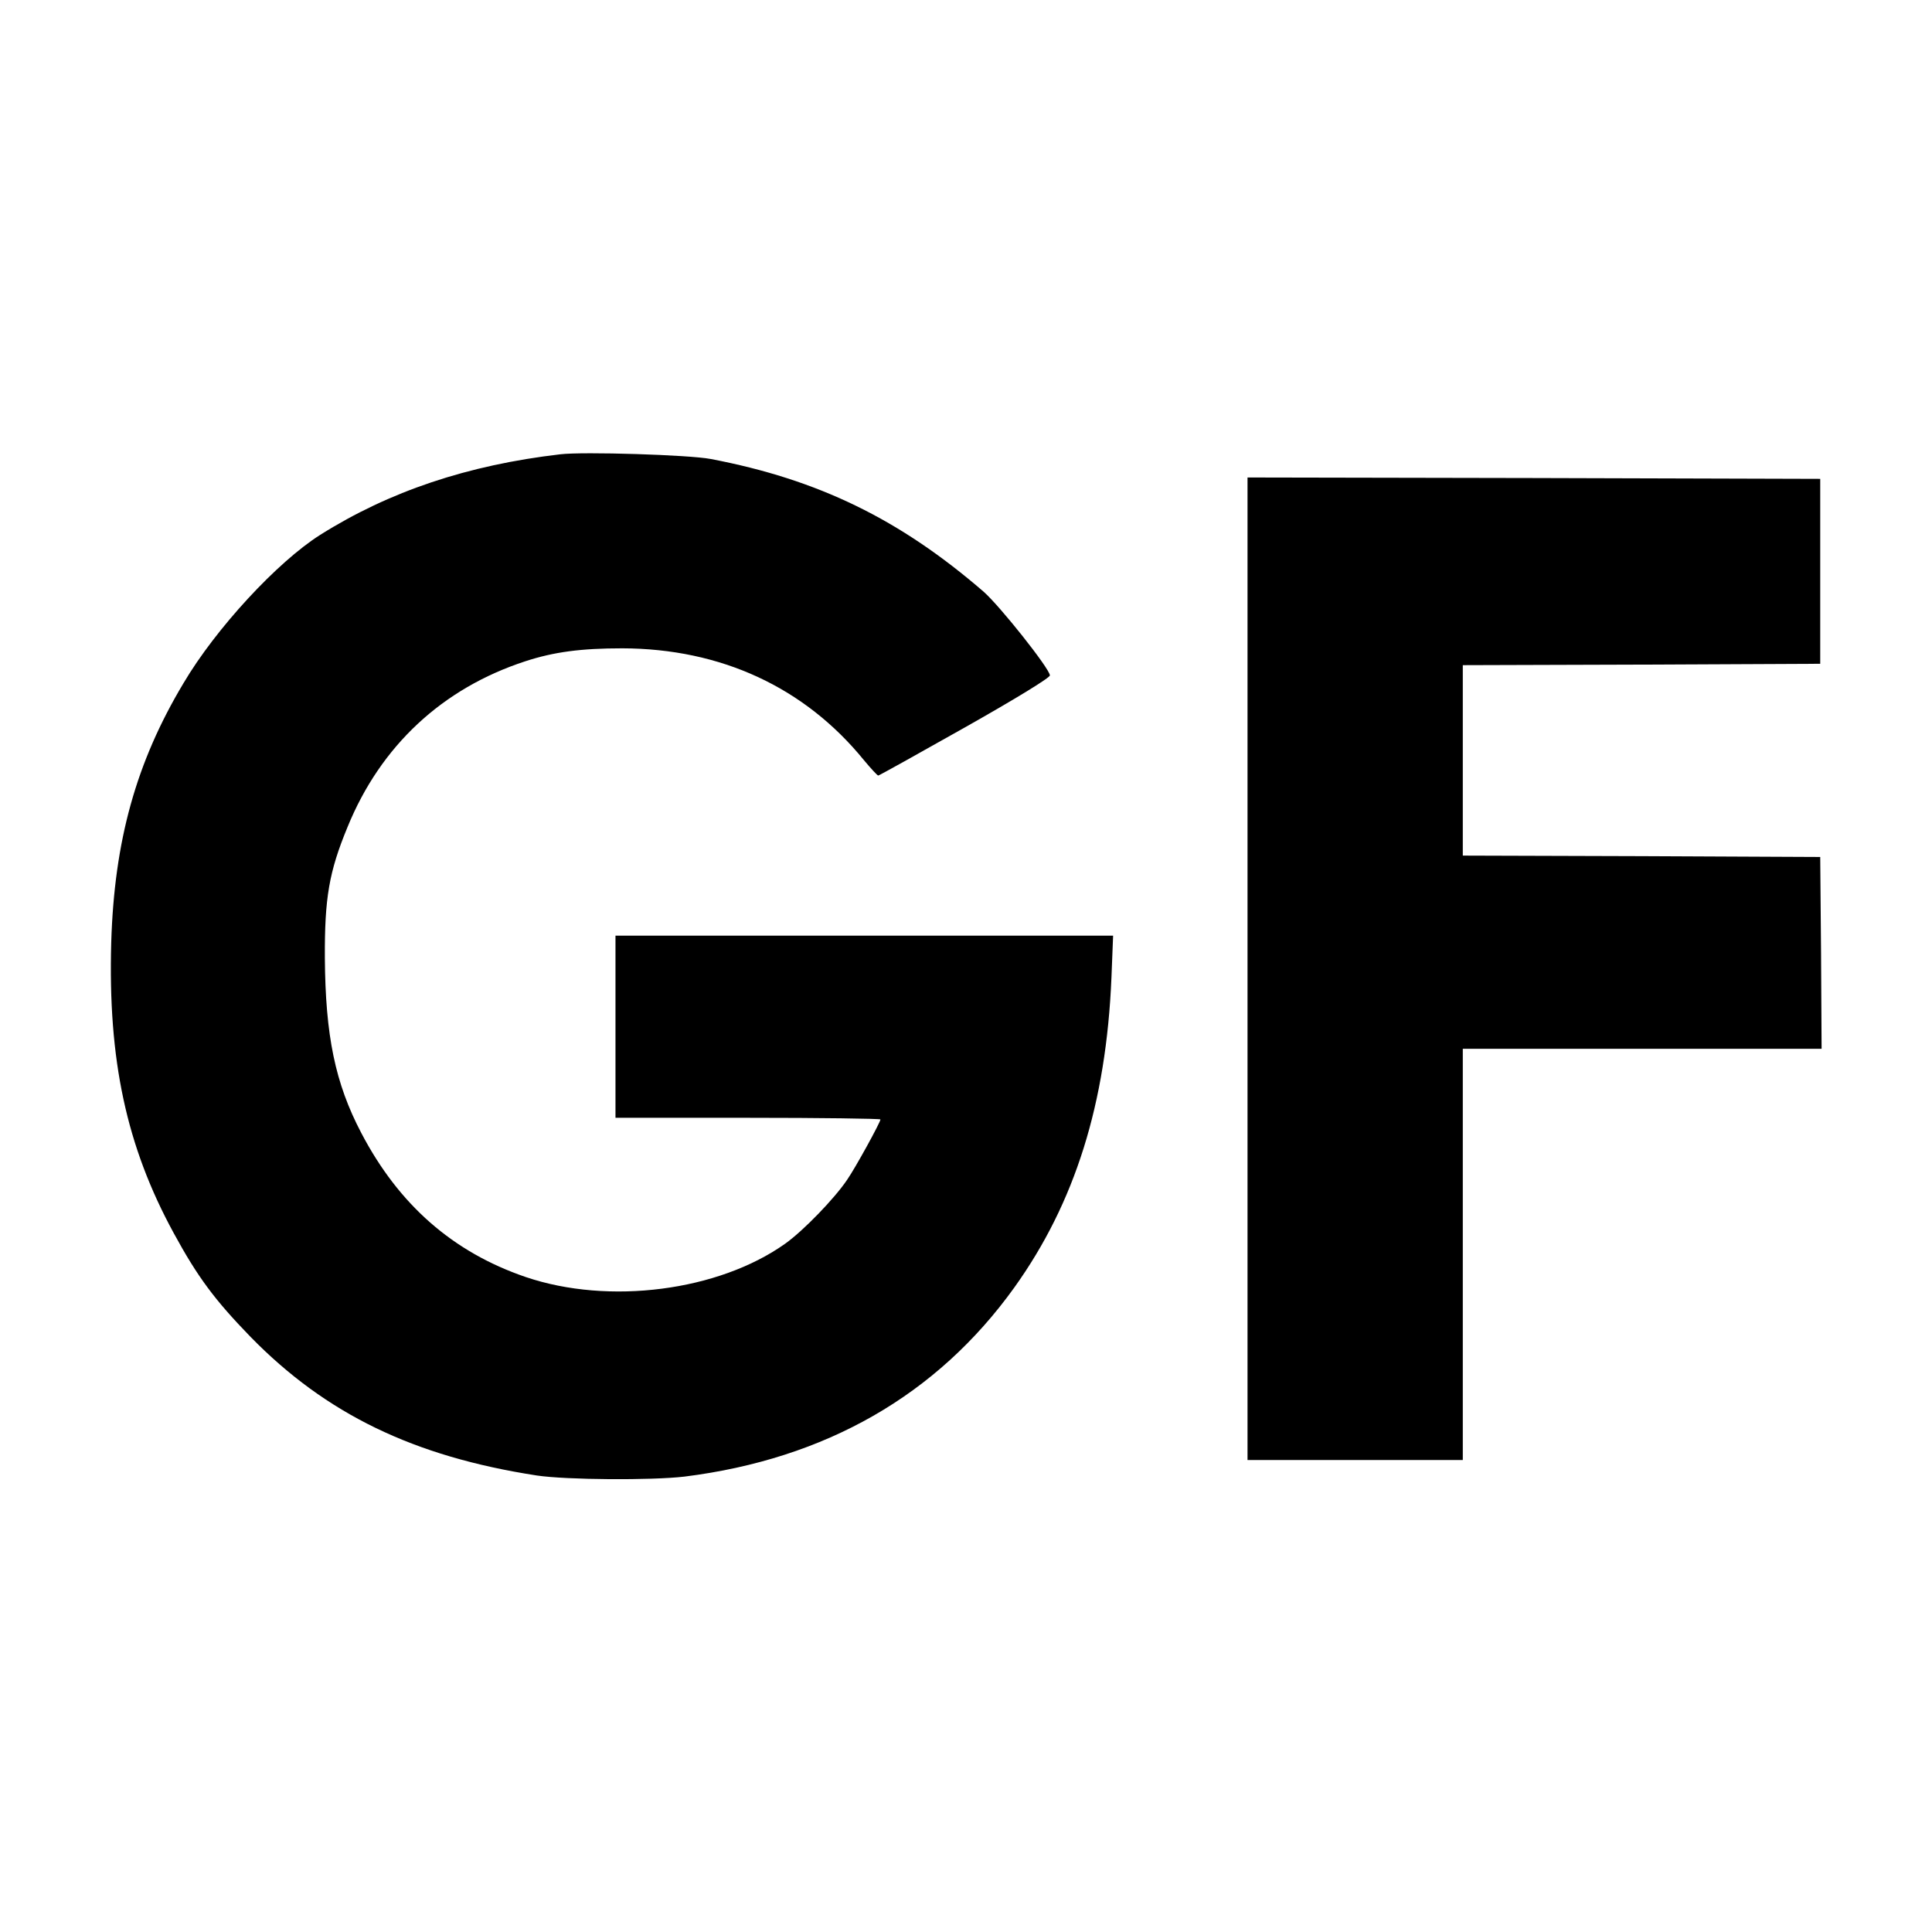
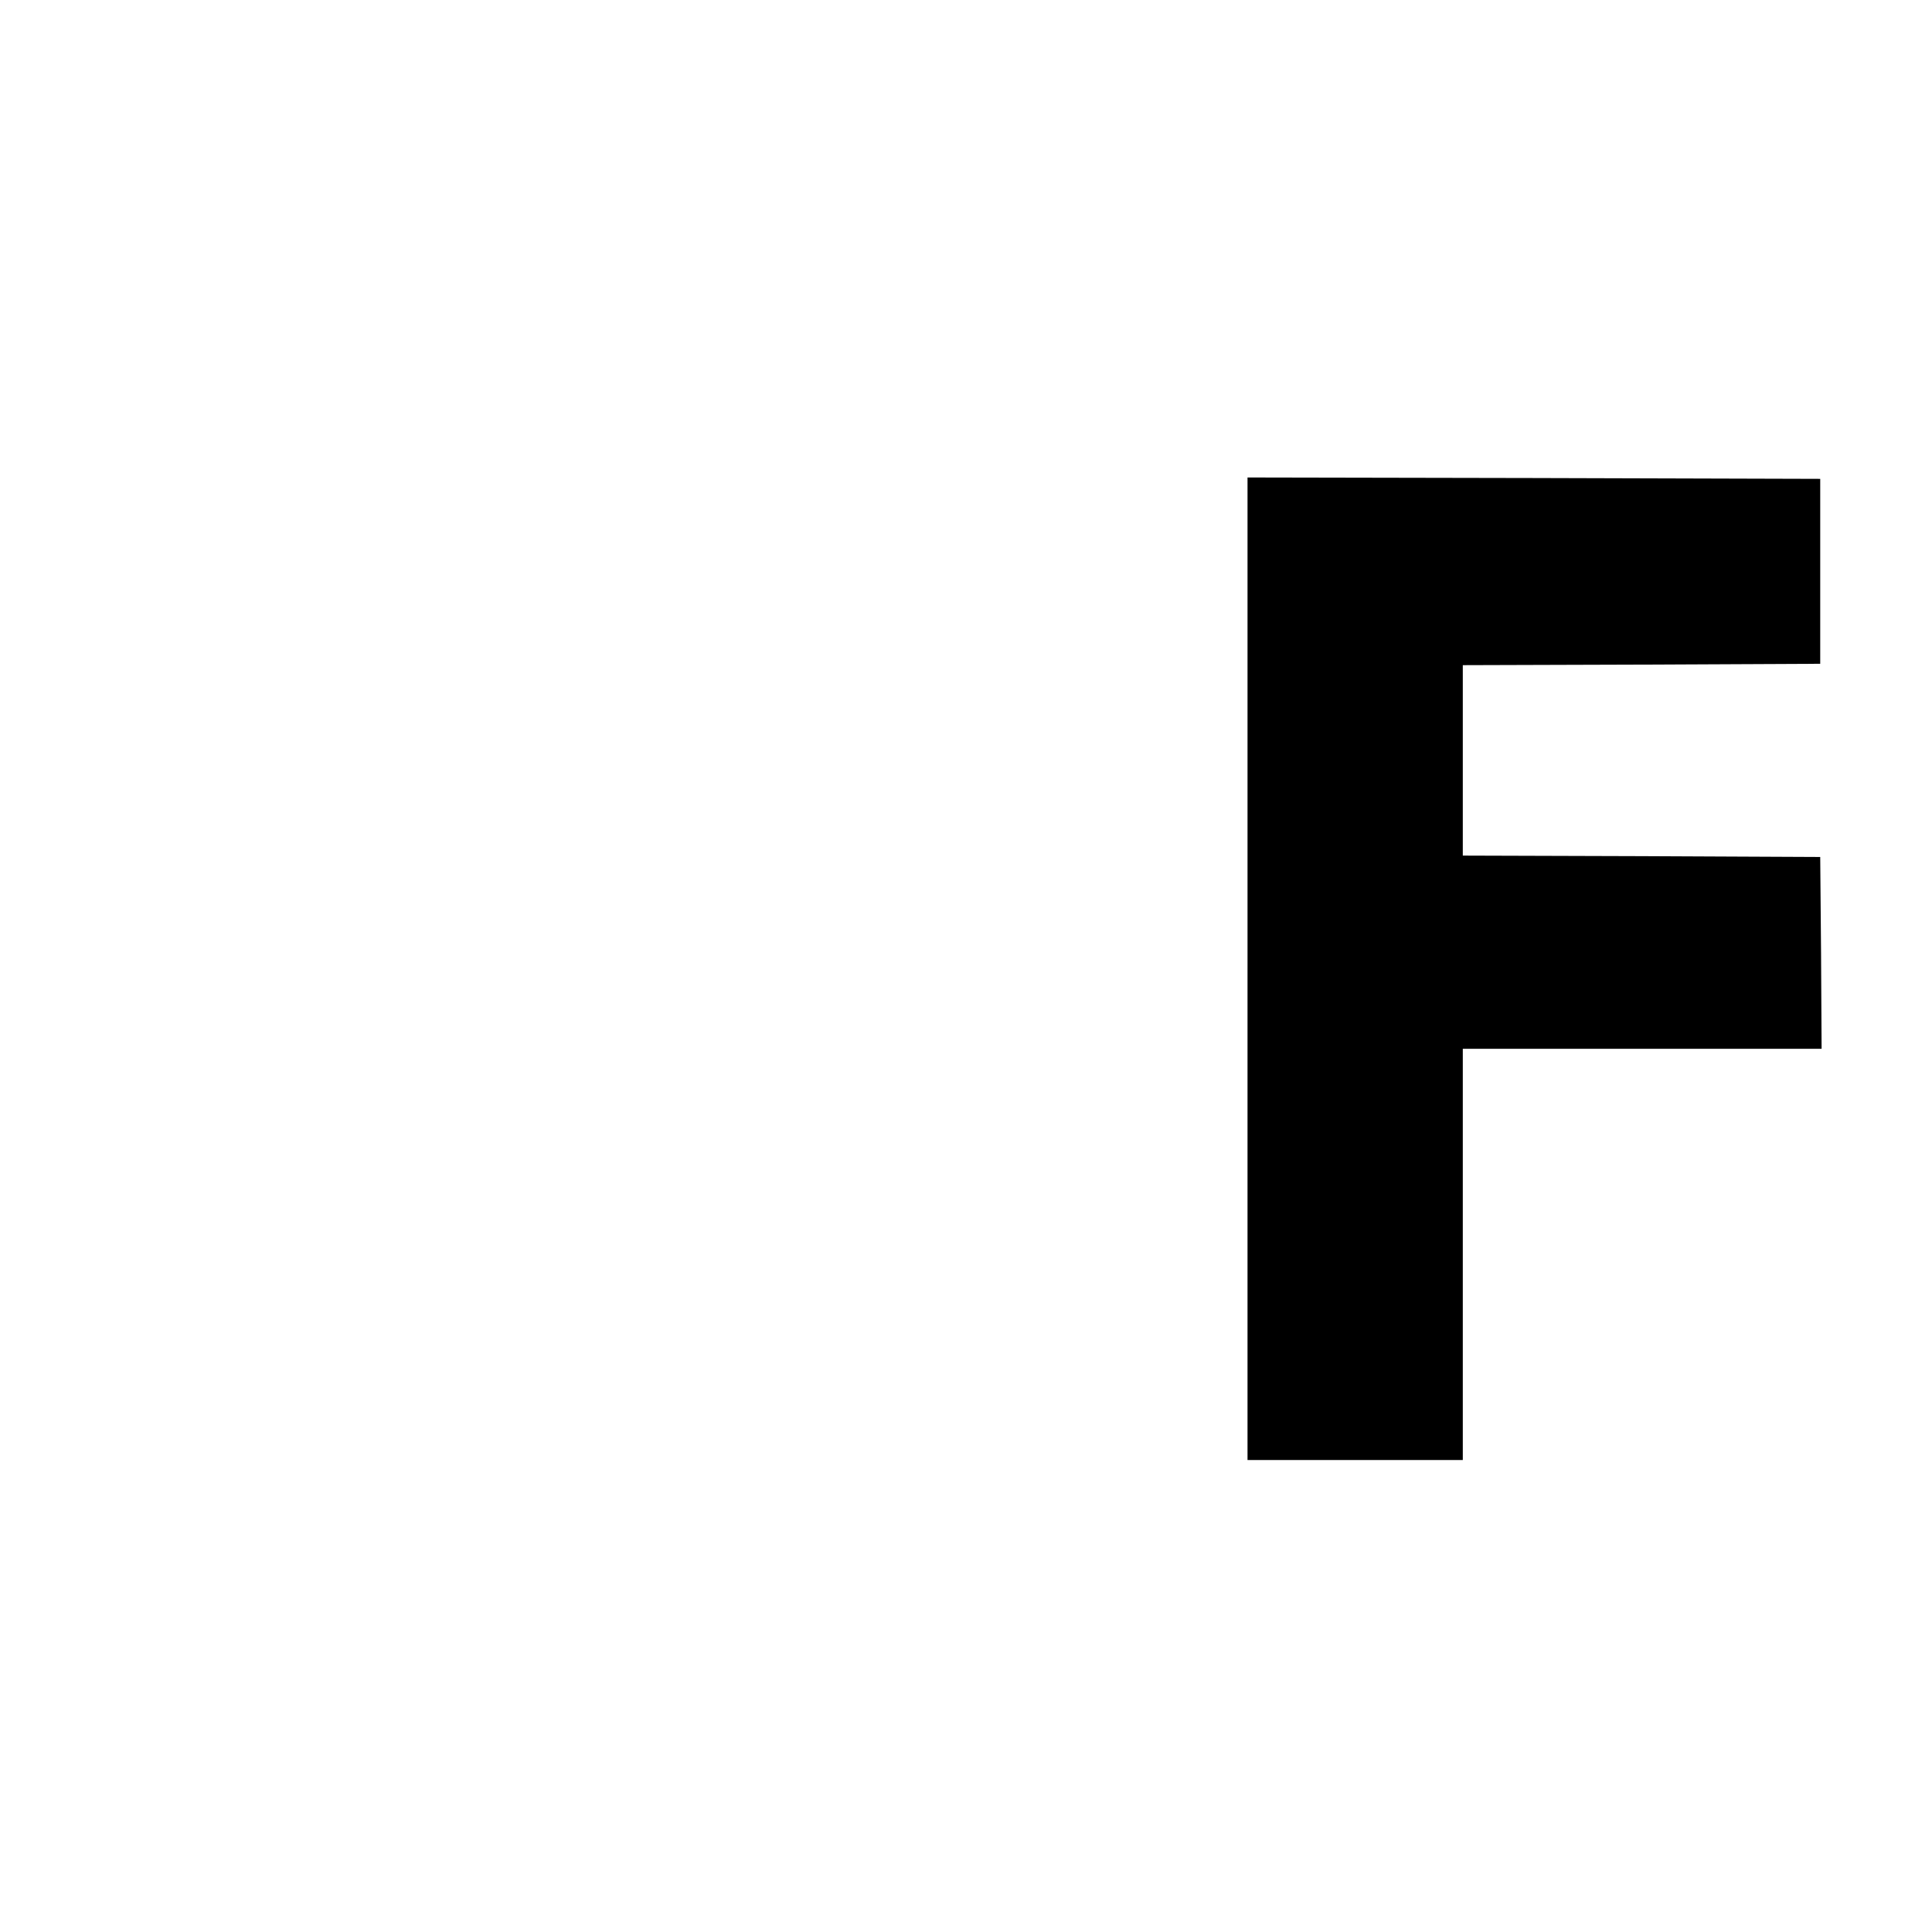
<svg xmlns="http://www.w3.org/2000/svg" version="1.0" width="700pt" height="700pt" viewBox="0 0 700 700" preserveAspectRatio="xMidYMid meet">
  <g transform="translate(0,700) scale(0.1,-0.1)" fill="#000000" stroke="none">
-     <path d="M2030 5354 c-335 -39 -619 -134 -870 -292 -155 -98 -378 -339 -495 -537 -172 -287 -251 -572 -262 -940 -12 -426 55 -738 226 -1052 87 -160 149 -243 279 -377 273 -279 590 -433 1037 -502 107 -16 415 -18 535 -4 511 64 915 295 1195 685 220 307 333 667 352 1123 l6 152 -901 0 -902 0 0 -330 0 -330 480 0 c264 0 480 -3 480 -6 0 -10 -91 -176 -121 -219 -45 -67 -158 -184 -224 -231 -242 -172 -639 -223 -940 -121 -264 90 -460 262 -596 522 -95 181 -130 353 -132 635 -1 216 15 311 82 473 120 295 344 503 644 601 104 34 202 47 352 47 357 -1 660 -141 875 -405 25 -30 48 -55 52 -56 3 0 145 79 315 175 186 105 308 180 307 188 -2 26 -181 251 -240 303 -304 263 -600 407 -989 481 -77 15 -462 27 -545 17z" />
    <path d="M4520 3490 l0 -1780 390 0 390 0 0 745 0 745 650 0 650 0 -2 348 -3 347 -647 3 -648 2 0 345 0 345 648 2 647 3 0 335 0 335 -1037 3 -1038 2 0 -1780z" />
  </g>
</svg>